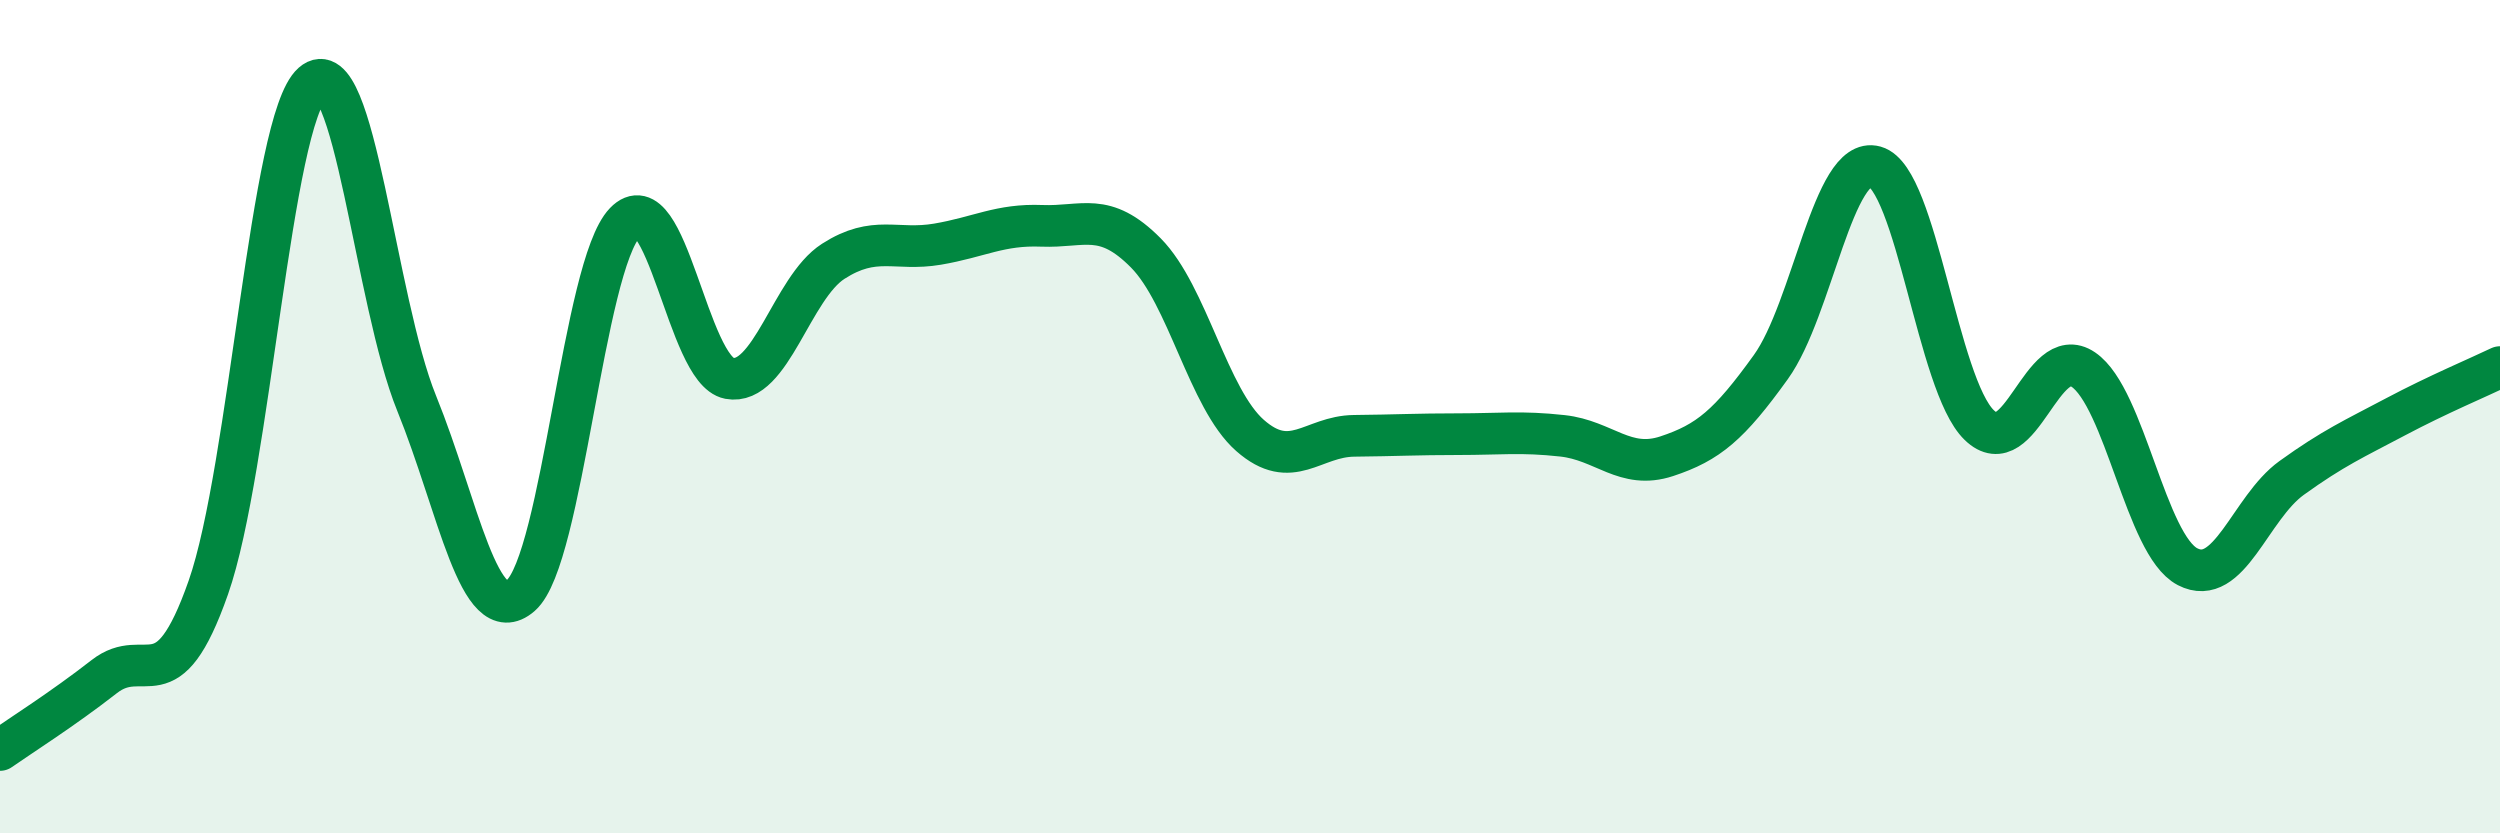
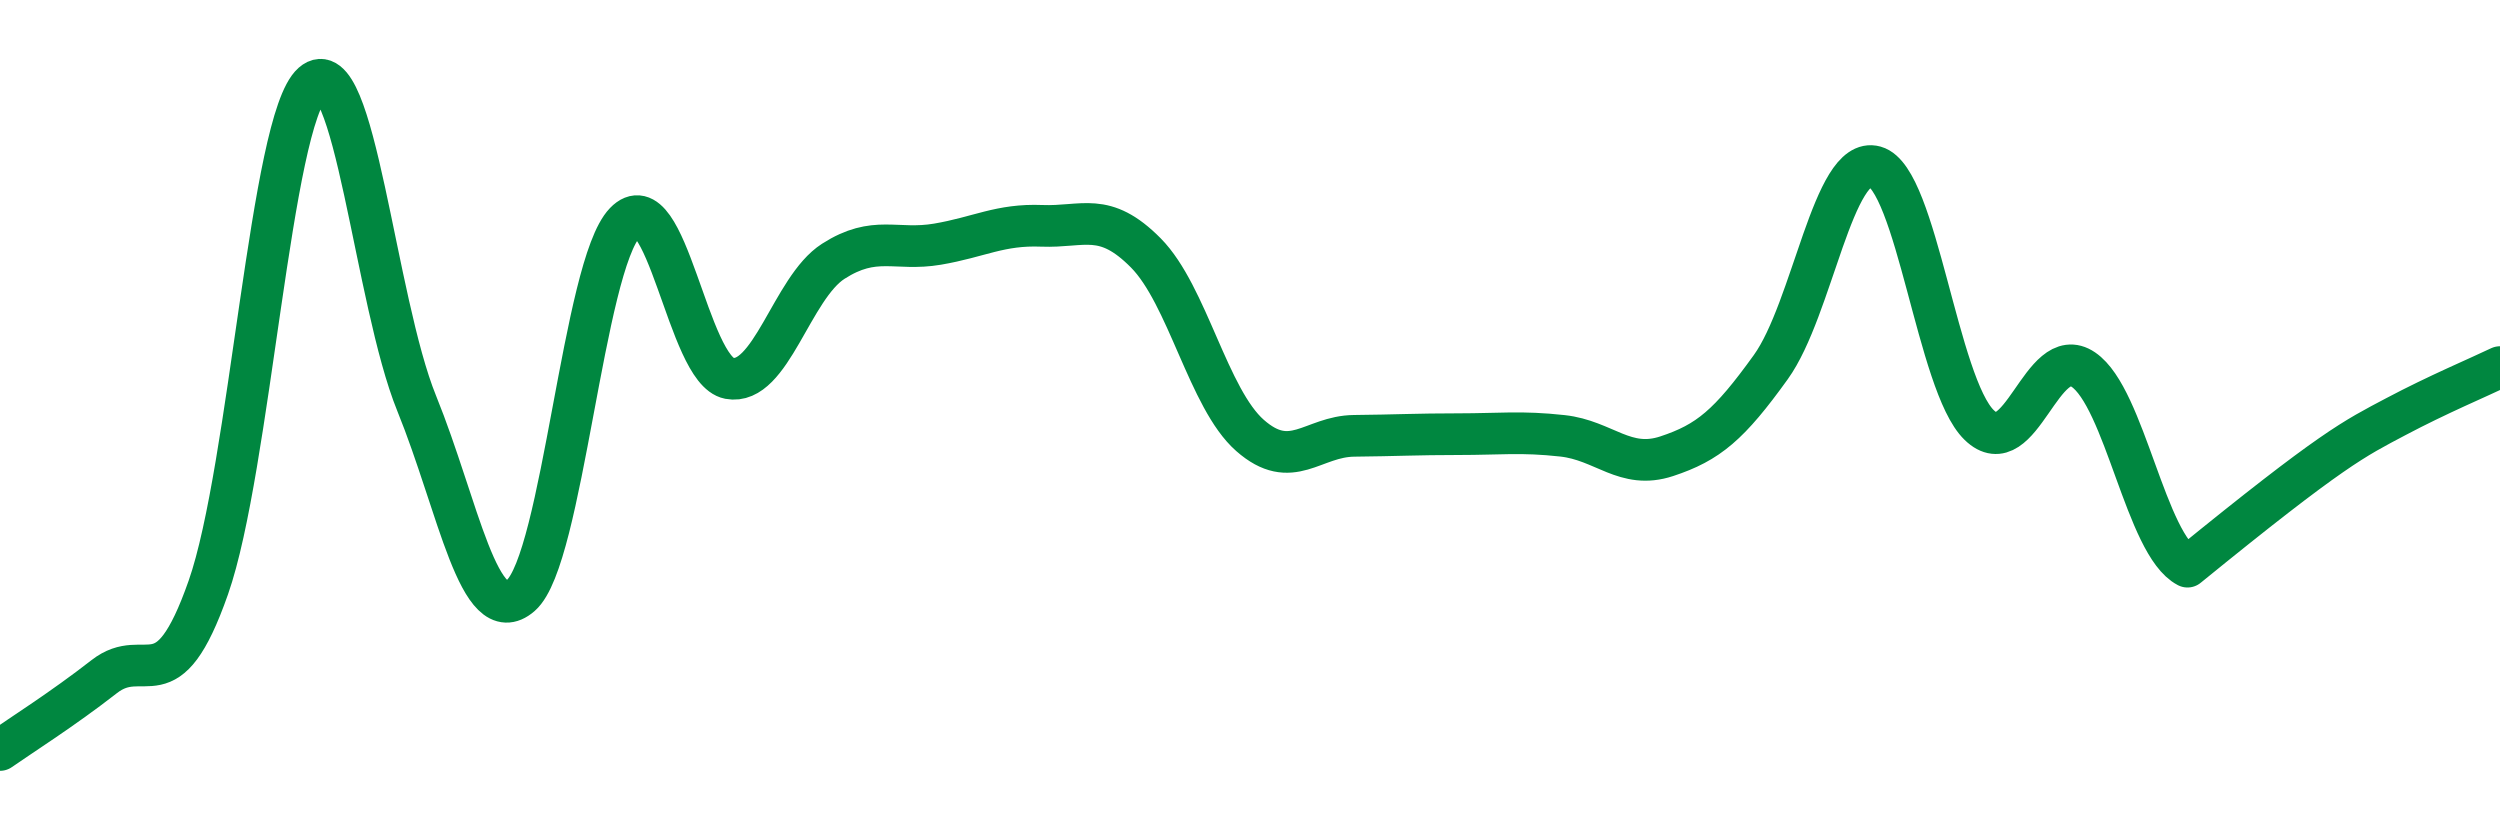
<svg xmlns="http://www.w3.org/2000/svg" width="60" height="20" viewBox="0 0 60 20">
-   <path d="M 0,18 C 0.5,17.65 1.5,17.02 2.5,16.24 C 3.5,15.46 4,16.95 5,14.1 C 6,11.25 6.5,2.88 7.5,2 C 8.5,1.12 9,7.22 10,9.68 C 11,12.14 11.5,15.16 12.5,14.29 C 13.5,13.42 14,6.38 15,5.34 C 16,4.3 16.5,8.89 17.5,9.08 C 18.5,9.27 19,6.91 20,6.27 C 21,5.63 21.5,6.03 22.5,5.86 C 23.5,5.69 24,5.38 25,5.42 C 26,5.46 26.5,5.06 27.5,6.07 C 28.5,7.08 29,9.57 30,10.45 C 31,11.33 31.5,10.47 32.5,10.46 C 33.5,10.45 34,10.42 35,10.42 C 36,10.42 36.5,10.35 37.5,10.46 C 38.5,10.57 39,11.28 40,10.95 C 41,10.62 41.5,10.2 42.5,8.81 C 43.5,7.42 44,3.72 45,4 C 46,4.28 46.5,9.23 47.5,10.2 C 48.5,11.17 49,8.19 50,8.87 C 51,9.55 51.5,13.08 52.5,13.6 C 53.5,14.12 54,12.19 55,11.47 C 56,10.75 56.5,10.53 57.5,10 C 58.5,9.47 59.5,9.05 60,8.81L60 20L0 20Z" fill="#008740" opacity="0.1" stroke-linecap="round" stroke-linejoin="round" />
-   <path d="M 0,18 C 0.5,17.65 1.5,17.02 2.5,16.24 C 3.5,15.46 4,16.95 5,14.1 C 6,11.25 6.5,2.88 7.5,2 C 8.5,1.12 9,7.22 10,9.68 C 11,12.14 11.5,15.16 12.5,14.29 C 13.5,13.42 14,6.38 15,5.34 C 16,4.3 16.5,8.89 17.5,9.08 C 18.5,9.27 19,6.91 20,6.27 C 21,5.63 21.5,6.03 22.5,5.86 C 23.5,5.69 24,5.38 25,5.42 C 26,5.46 26.5,5.06 27.5,6.07 C 28.5,7.08 29,9.57 30,10.45 C 31,11.33 31.5,10.47 32.5,10.46 C 33.5,10.45 34,10.42 35,10.42 C 36,10.42 36.5,10.35 37.5,10.46 C 38.5,10.57 39,11.28 40,10.95 C 41,10.62 41.5,10.2 42.5,8.81 C 43.5,7.42 44,3.72 45,4 C 46,4.28 46.5,9.23 47.5,10.2 C 48.5,11.17 49,8.19 50,8.87 C 51,9.55 51.5,13.08 52.5,13.6 C 53.5,14.12 54,12.19 55,11.47 C 56,10.75 56.5,10.53 57.5,10 C 58.5,9.47 59.5,9.05 60,8.81" stroke="#008740" stroke-width="1" fill="none" stroke-linecap="round" stroke-linejoin="round" />
+   <path d="M 0,18 C 0.5,17.65 1.5,17.02 2.5,16.24 C 3.5,15.46 4,16.95 5,14.1 C 6,11.25 6.5,2.88 7.5,2 C 8.5,1.12 9,7.22 10,9.68 C 11,12.14 11.5,15.16 12.5,14.29 C 13.5,13.42 14,6.38 15,5.34 C 16,4.3 16.5,8.89 17.5,9.08 C 18.5,9.27 19,6.91 20,6.27 C 21,5.63 21.5,6.03 22.5,5.86 C 23.5,5.69 24,5.38 25,5.42 C 26,5.46 26.5,5.06 27.5,6.07 C 28.5,7.08 29,9.57 30,10.45 C 31,11.33 31.5,10.47 32.5,10.46 C 33.5,10.45 34,10.42 35,10.42 C 36,10.42 36.5,10.35 37.5,10.46 C 38.5,10.57 39,11.28 40,10.95 C 41,10.62 41.5,10.2 42.5,8.81 C 43.5,7.42 44,3.72 45,4 C 46,4.28 46.5,9.23 47.5,10.2 C 48.5,11.17 49,8.19 50,8.87 C 51,9.55 51.5,13.08 52.5,13.6 C 56,10.75 56.5,10.53 57.5,10 C 58.5,9.47 59.5,9.05 60,8.81" stroke="#008740" stroke-width="1" fill="none" stroke-linecap="round" stroke-linejoin="round" />
</svg>